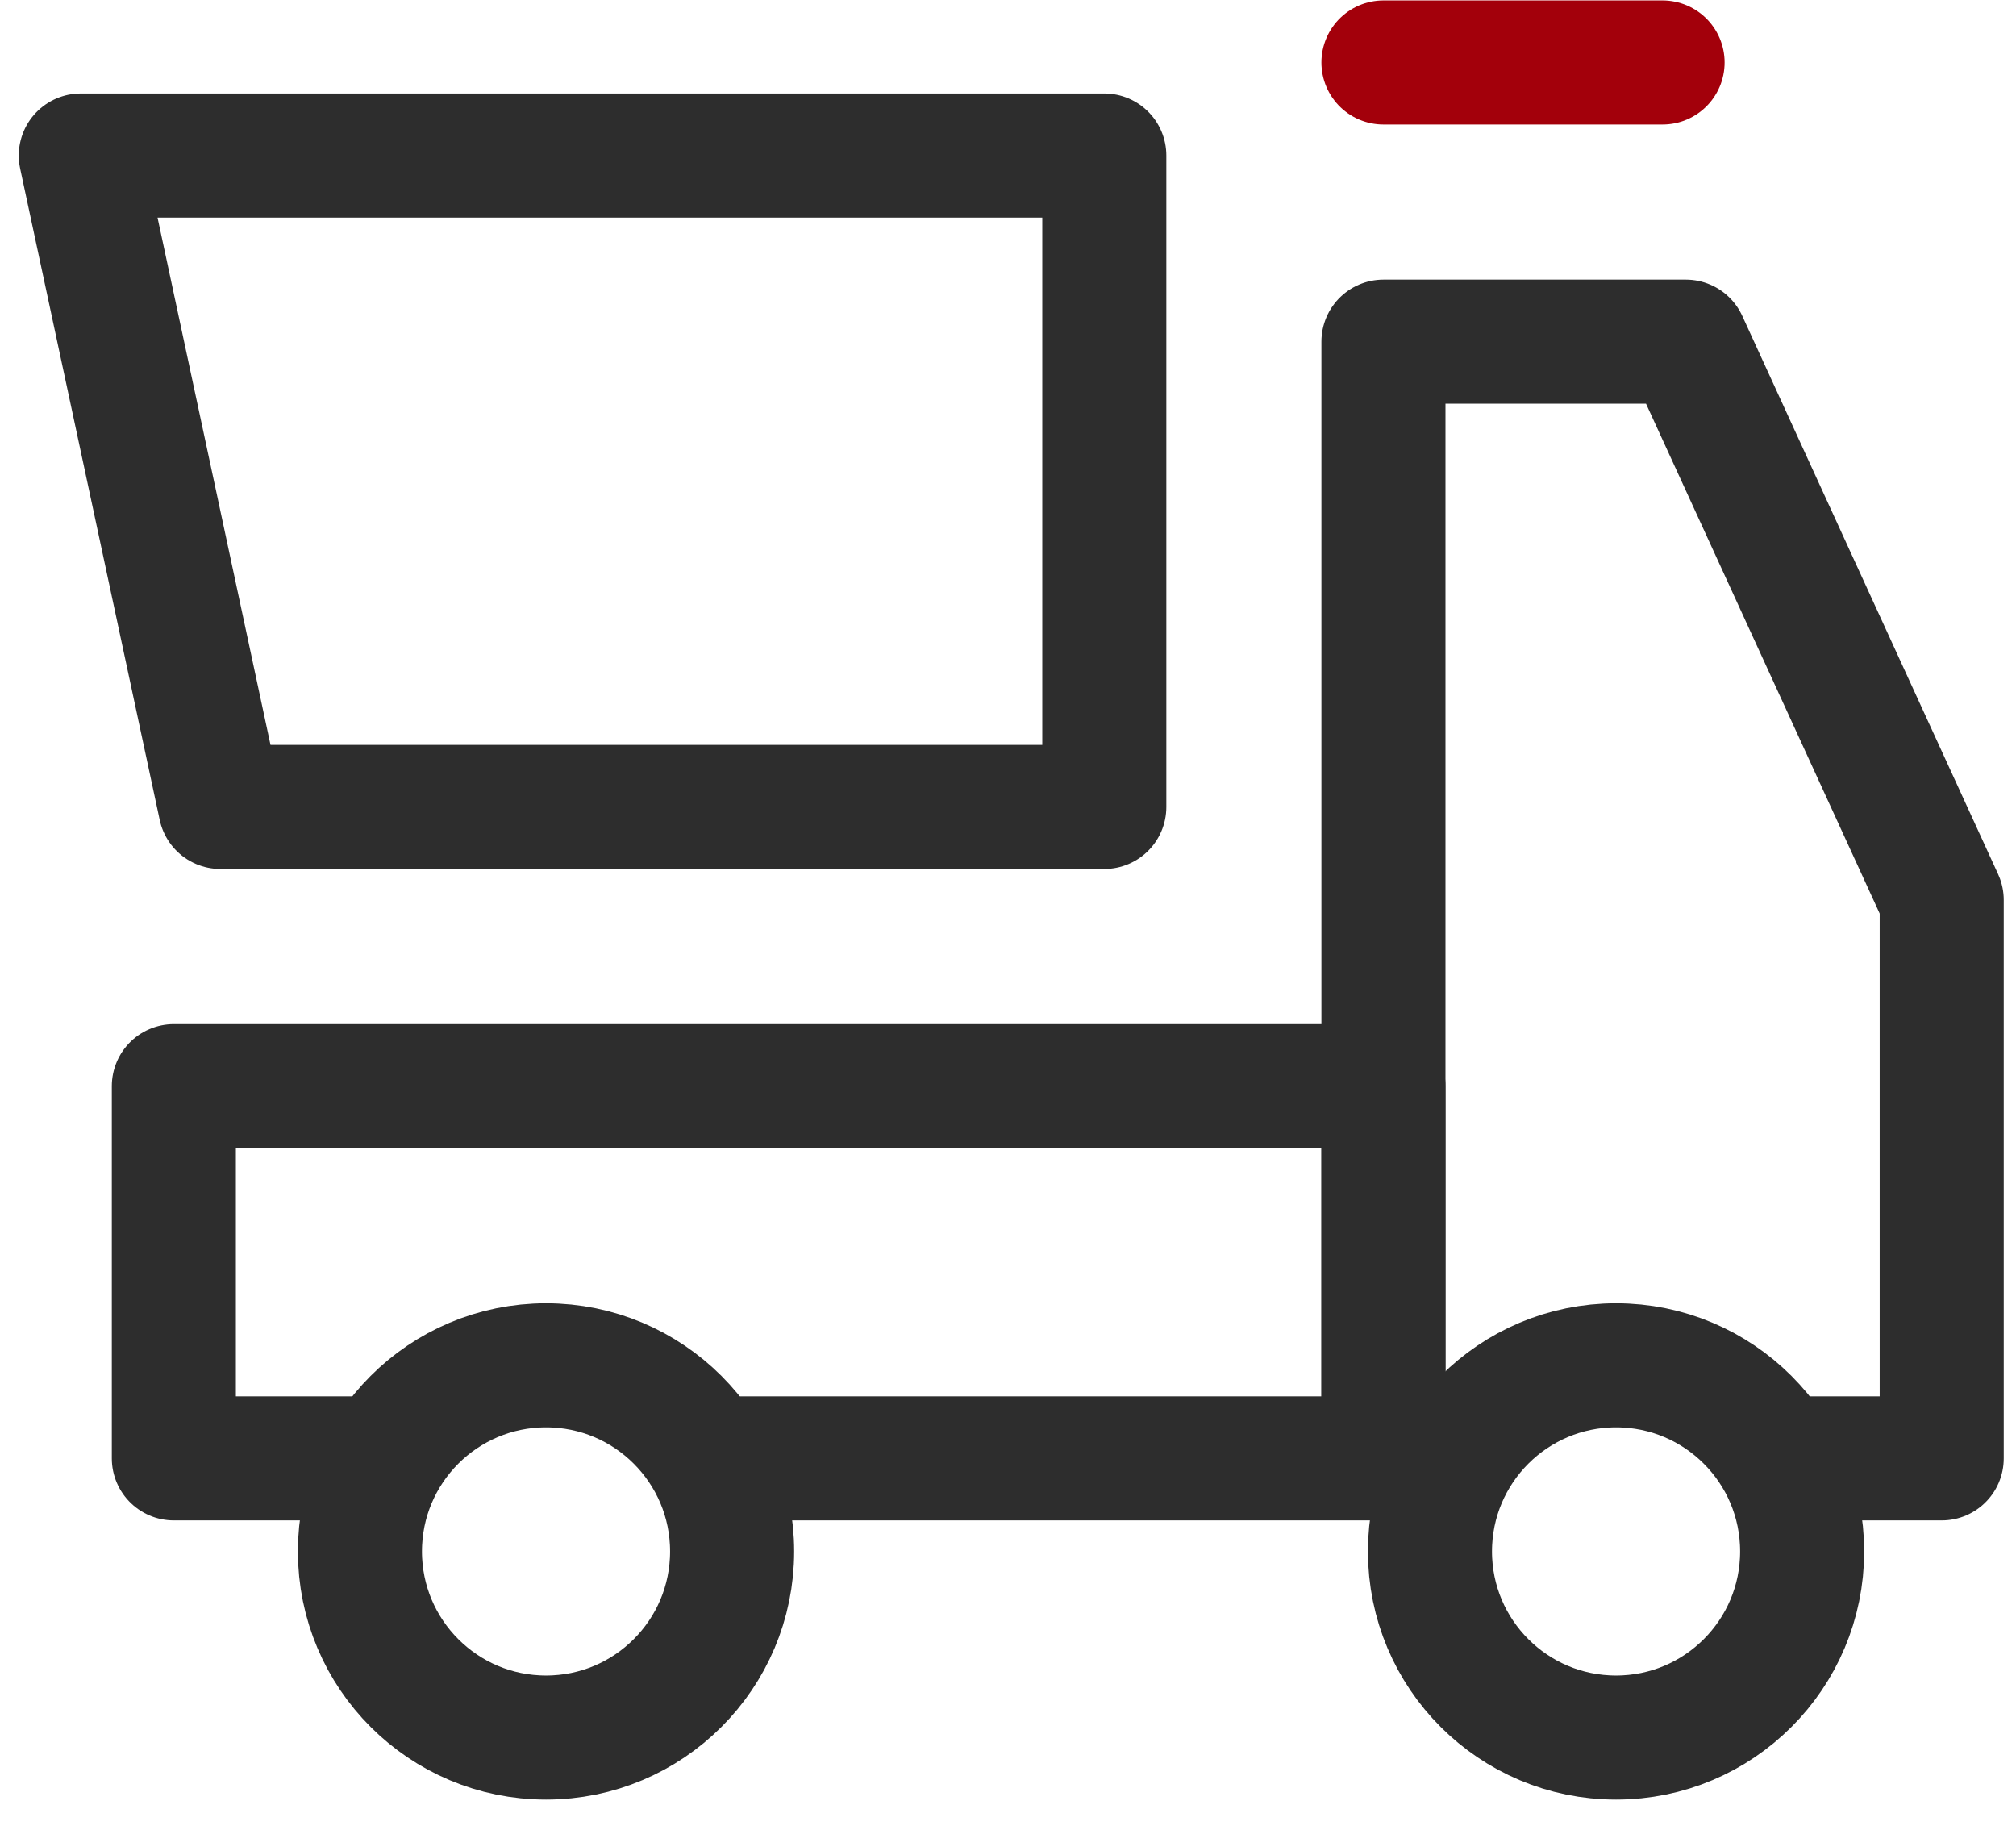
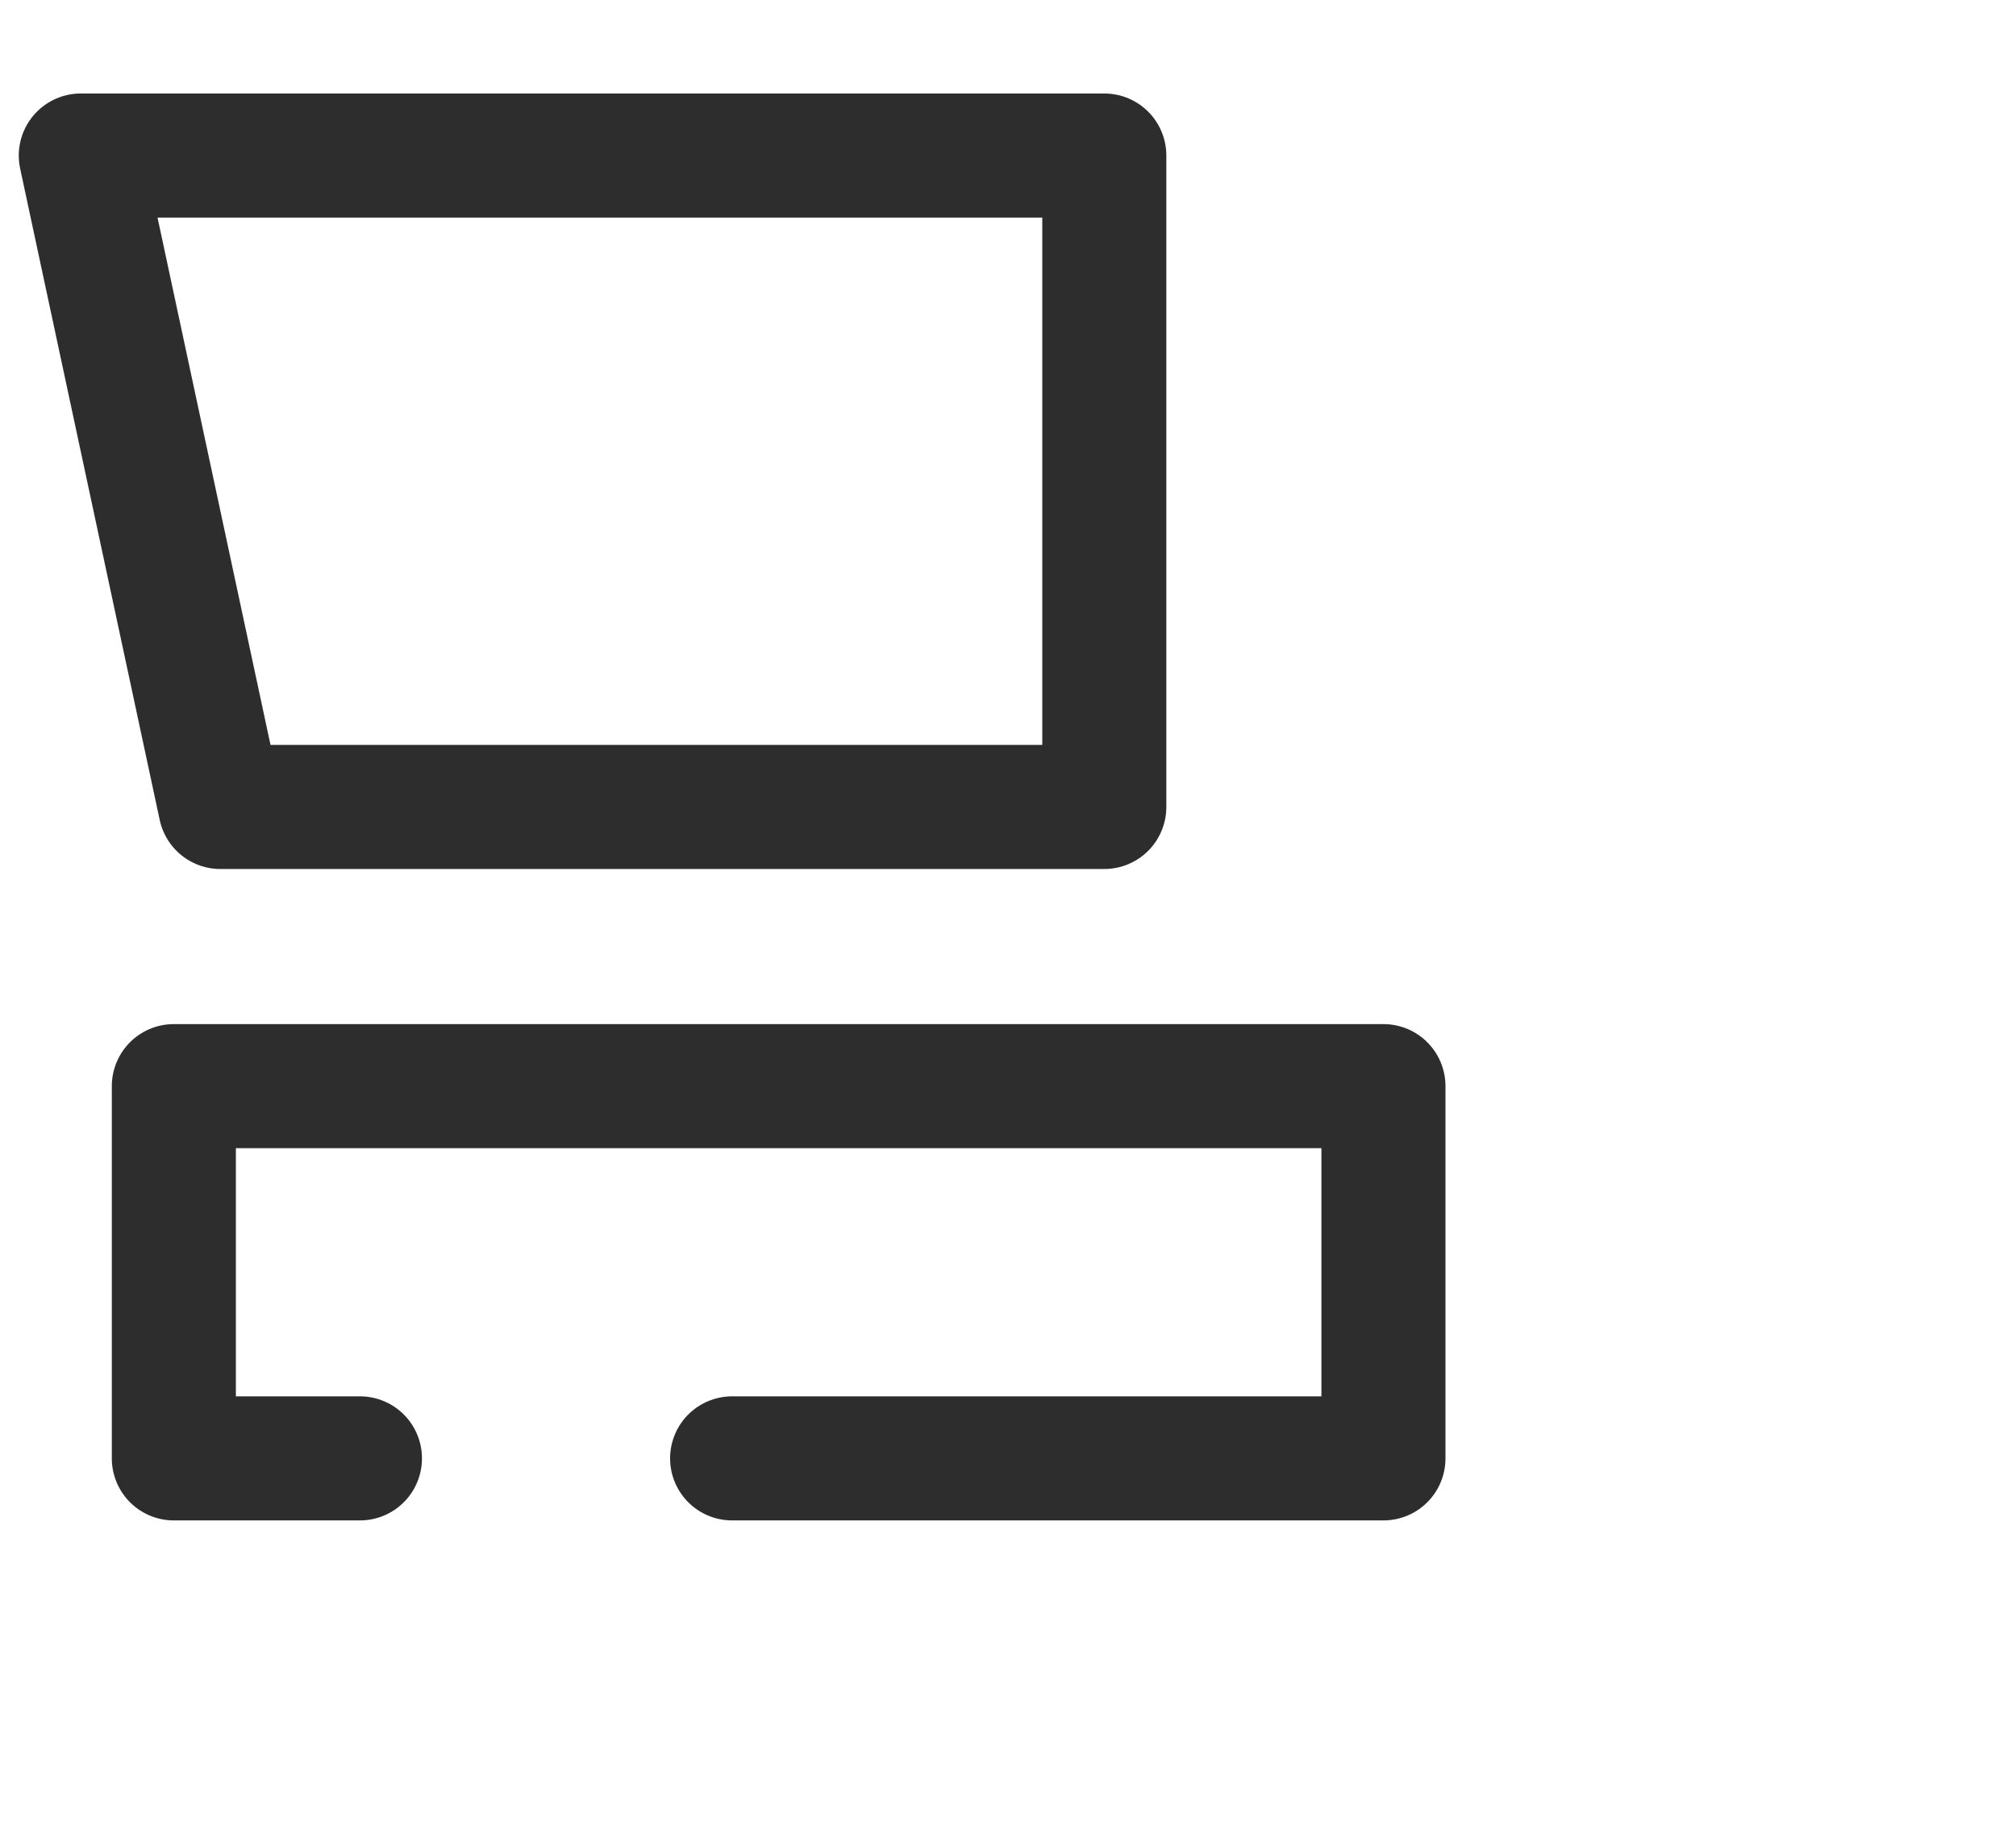
<svg xmlns="http://www.w3.org/2000/svg" width="65" height="59" viewBox="0 0 65 59" fill="none">
-   <path d="M44.605 2.014H53.605" stroke="#A3000B" stroke-width="4" stroke-linecap="round" stroke-linejoin="round" />
  <path d="M11.605 47.014H5.605V35.014H44.605V47.014H23.605" stroke="#2D2D2D" stroke-width="4" stroke-linecap="round" stroke-linejoin="round" />
-   <path d="M44.605 47.014V11.014H54.355L62.605 29.014V47.014H58.105" stroke="#2D2D2D" stroke-width="4" stroke-linecap="round" stroke-linejoin="round" />
  <path d="M2.605 5.014H35.605V26.014H7.105L2.605 5.014Z" stroke="#2D2D2D" stroke-width="4" stroke-linejoin="round" />
-   <path d="M52.105 56.014C55.419 56.014 58.105 53.327 58.105 50.014C58.105 46.7 55.419 44.014 52.105 44.014C48.792 44.014 46.105 46.7 46.105 50.014C46.105 53.327 48.792 56.014 52.105 56.014Z" stroke="#2D2D2D" stroke-width="4" />
-   <path d="M17.605 56.014C20.919 56.014 23.605 53.327 23.605 50.014C23.605 46.7 20.919 44.014 17.605 44.014C14.292 44.014 11.605 46.7 11.605 50.014C11.605 53.327 14.292 56.014 17.605 56.014Z" stroke="#2D2D2D" stroke-width="4" />
</svg>